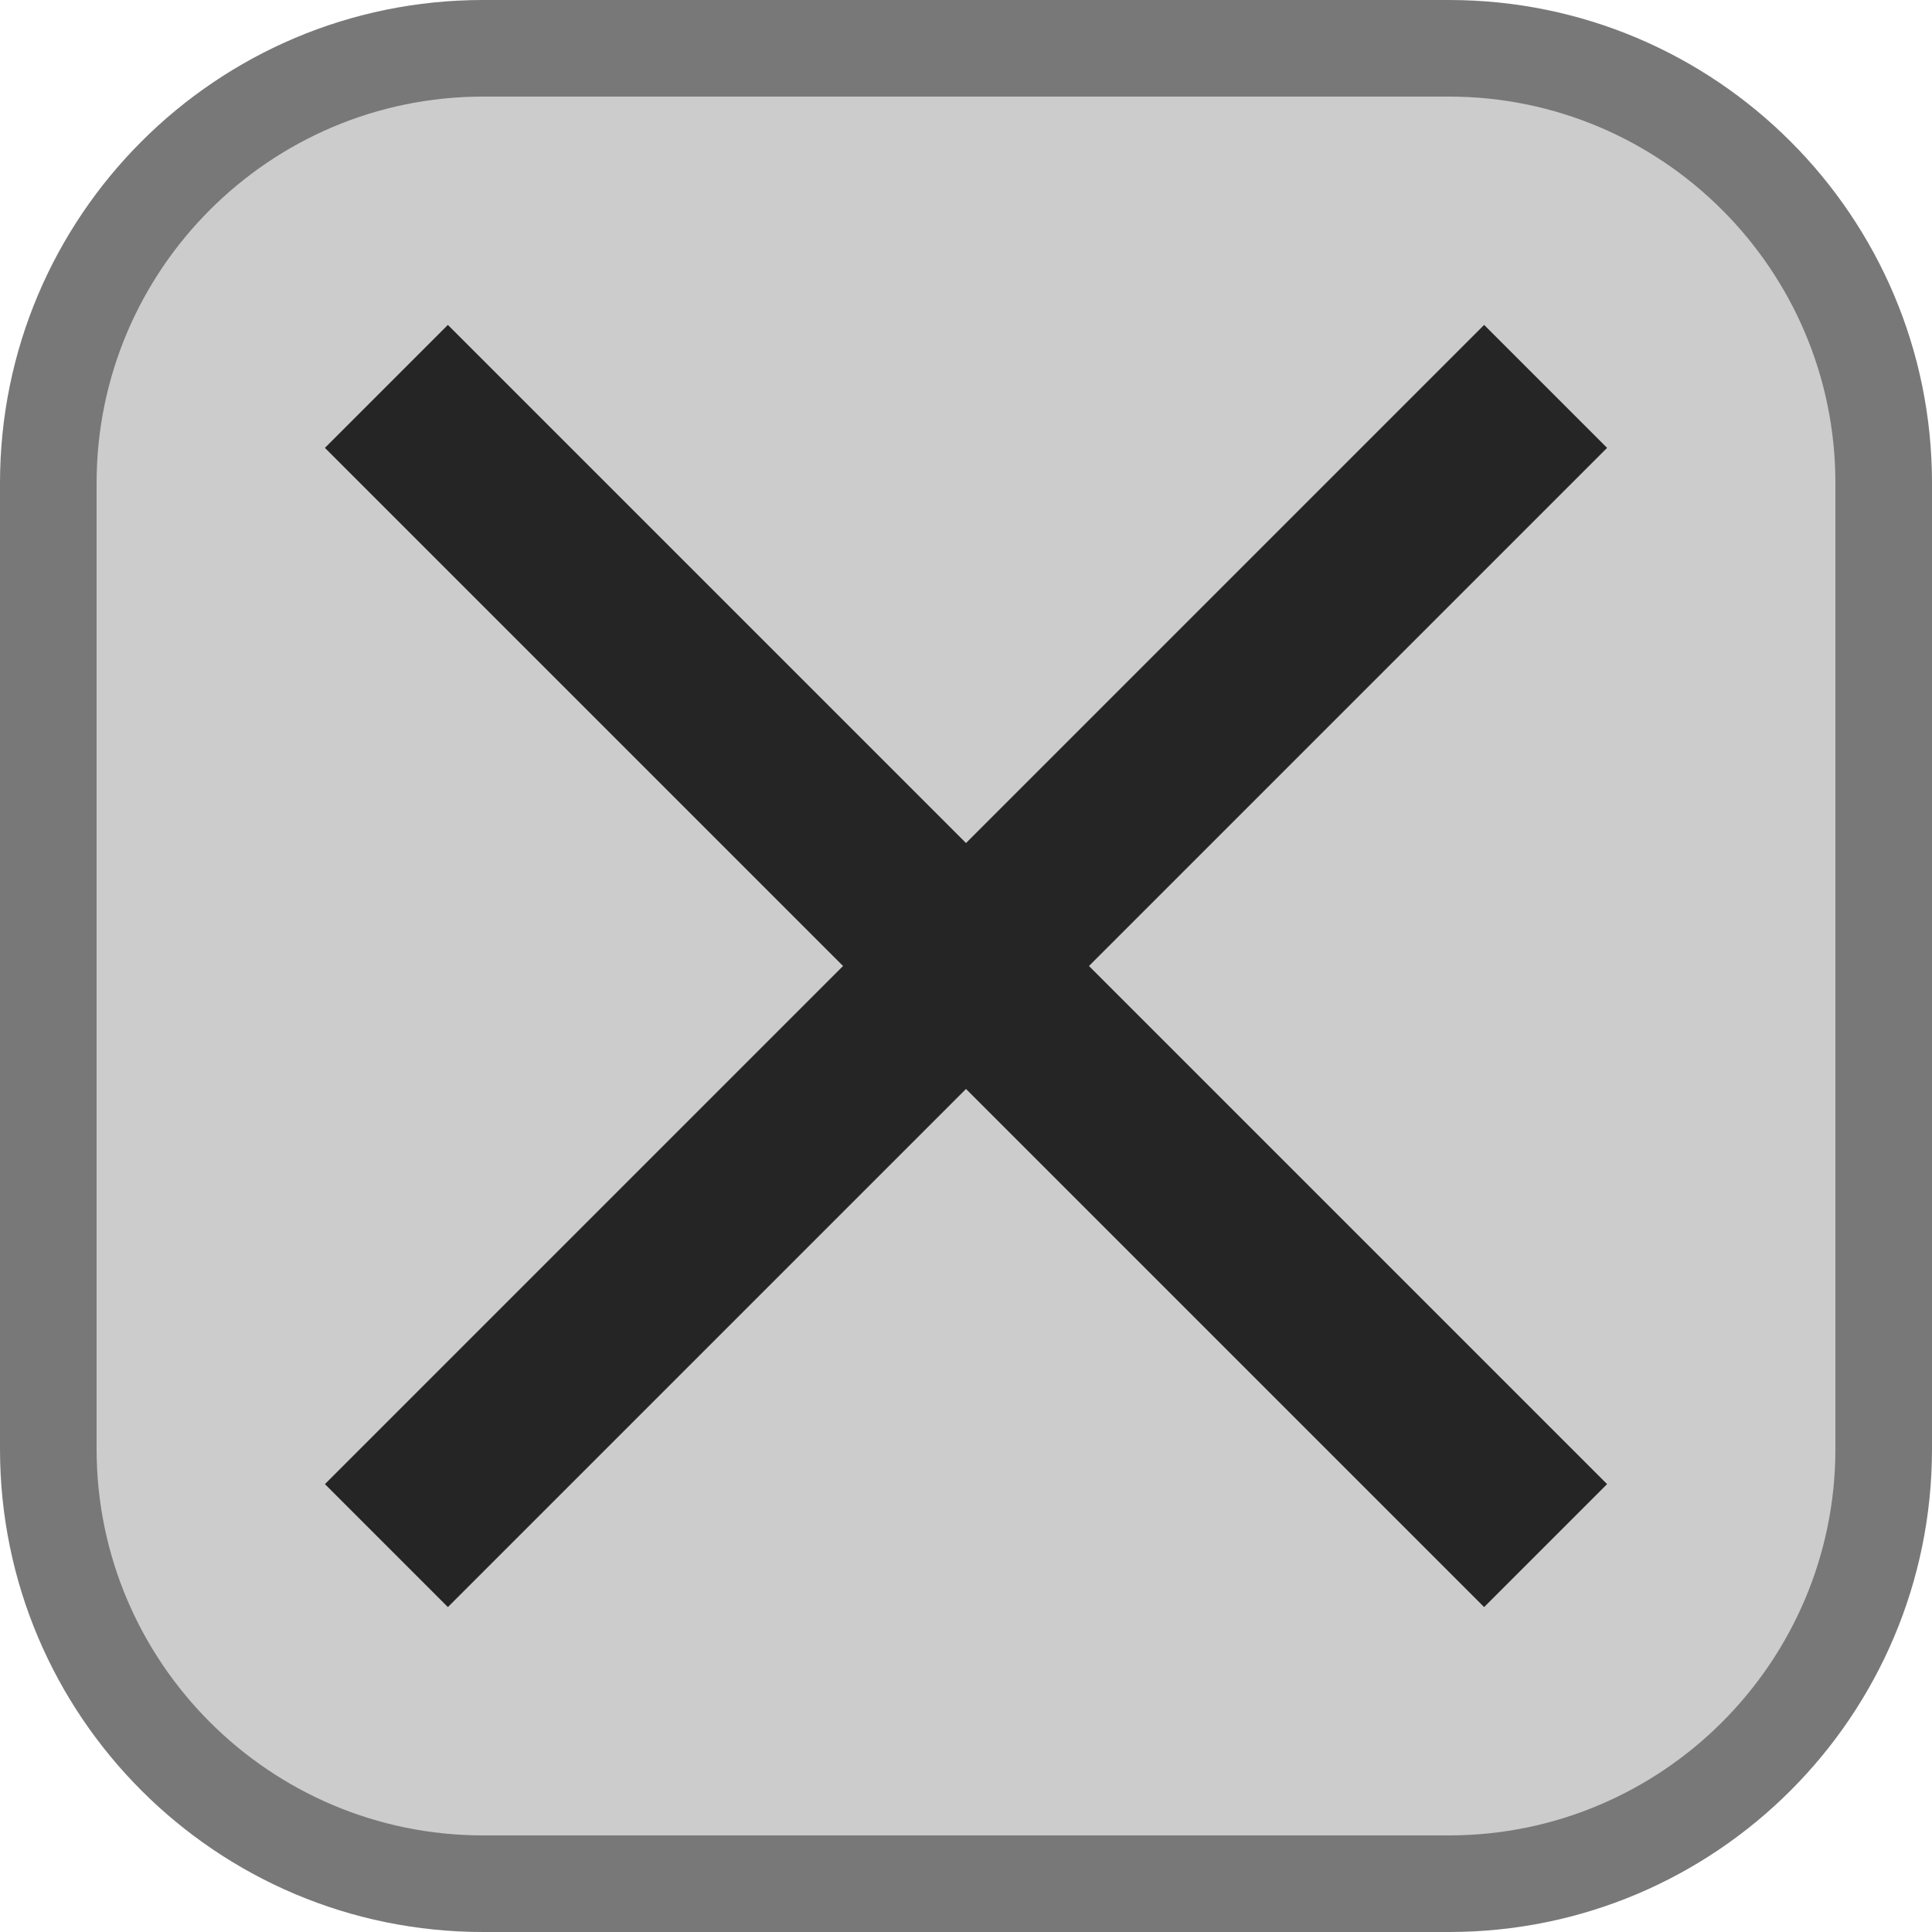
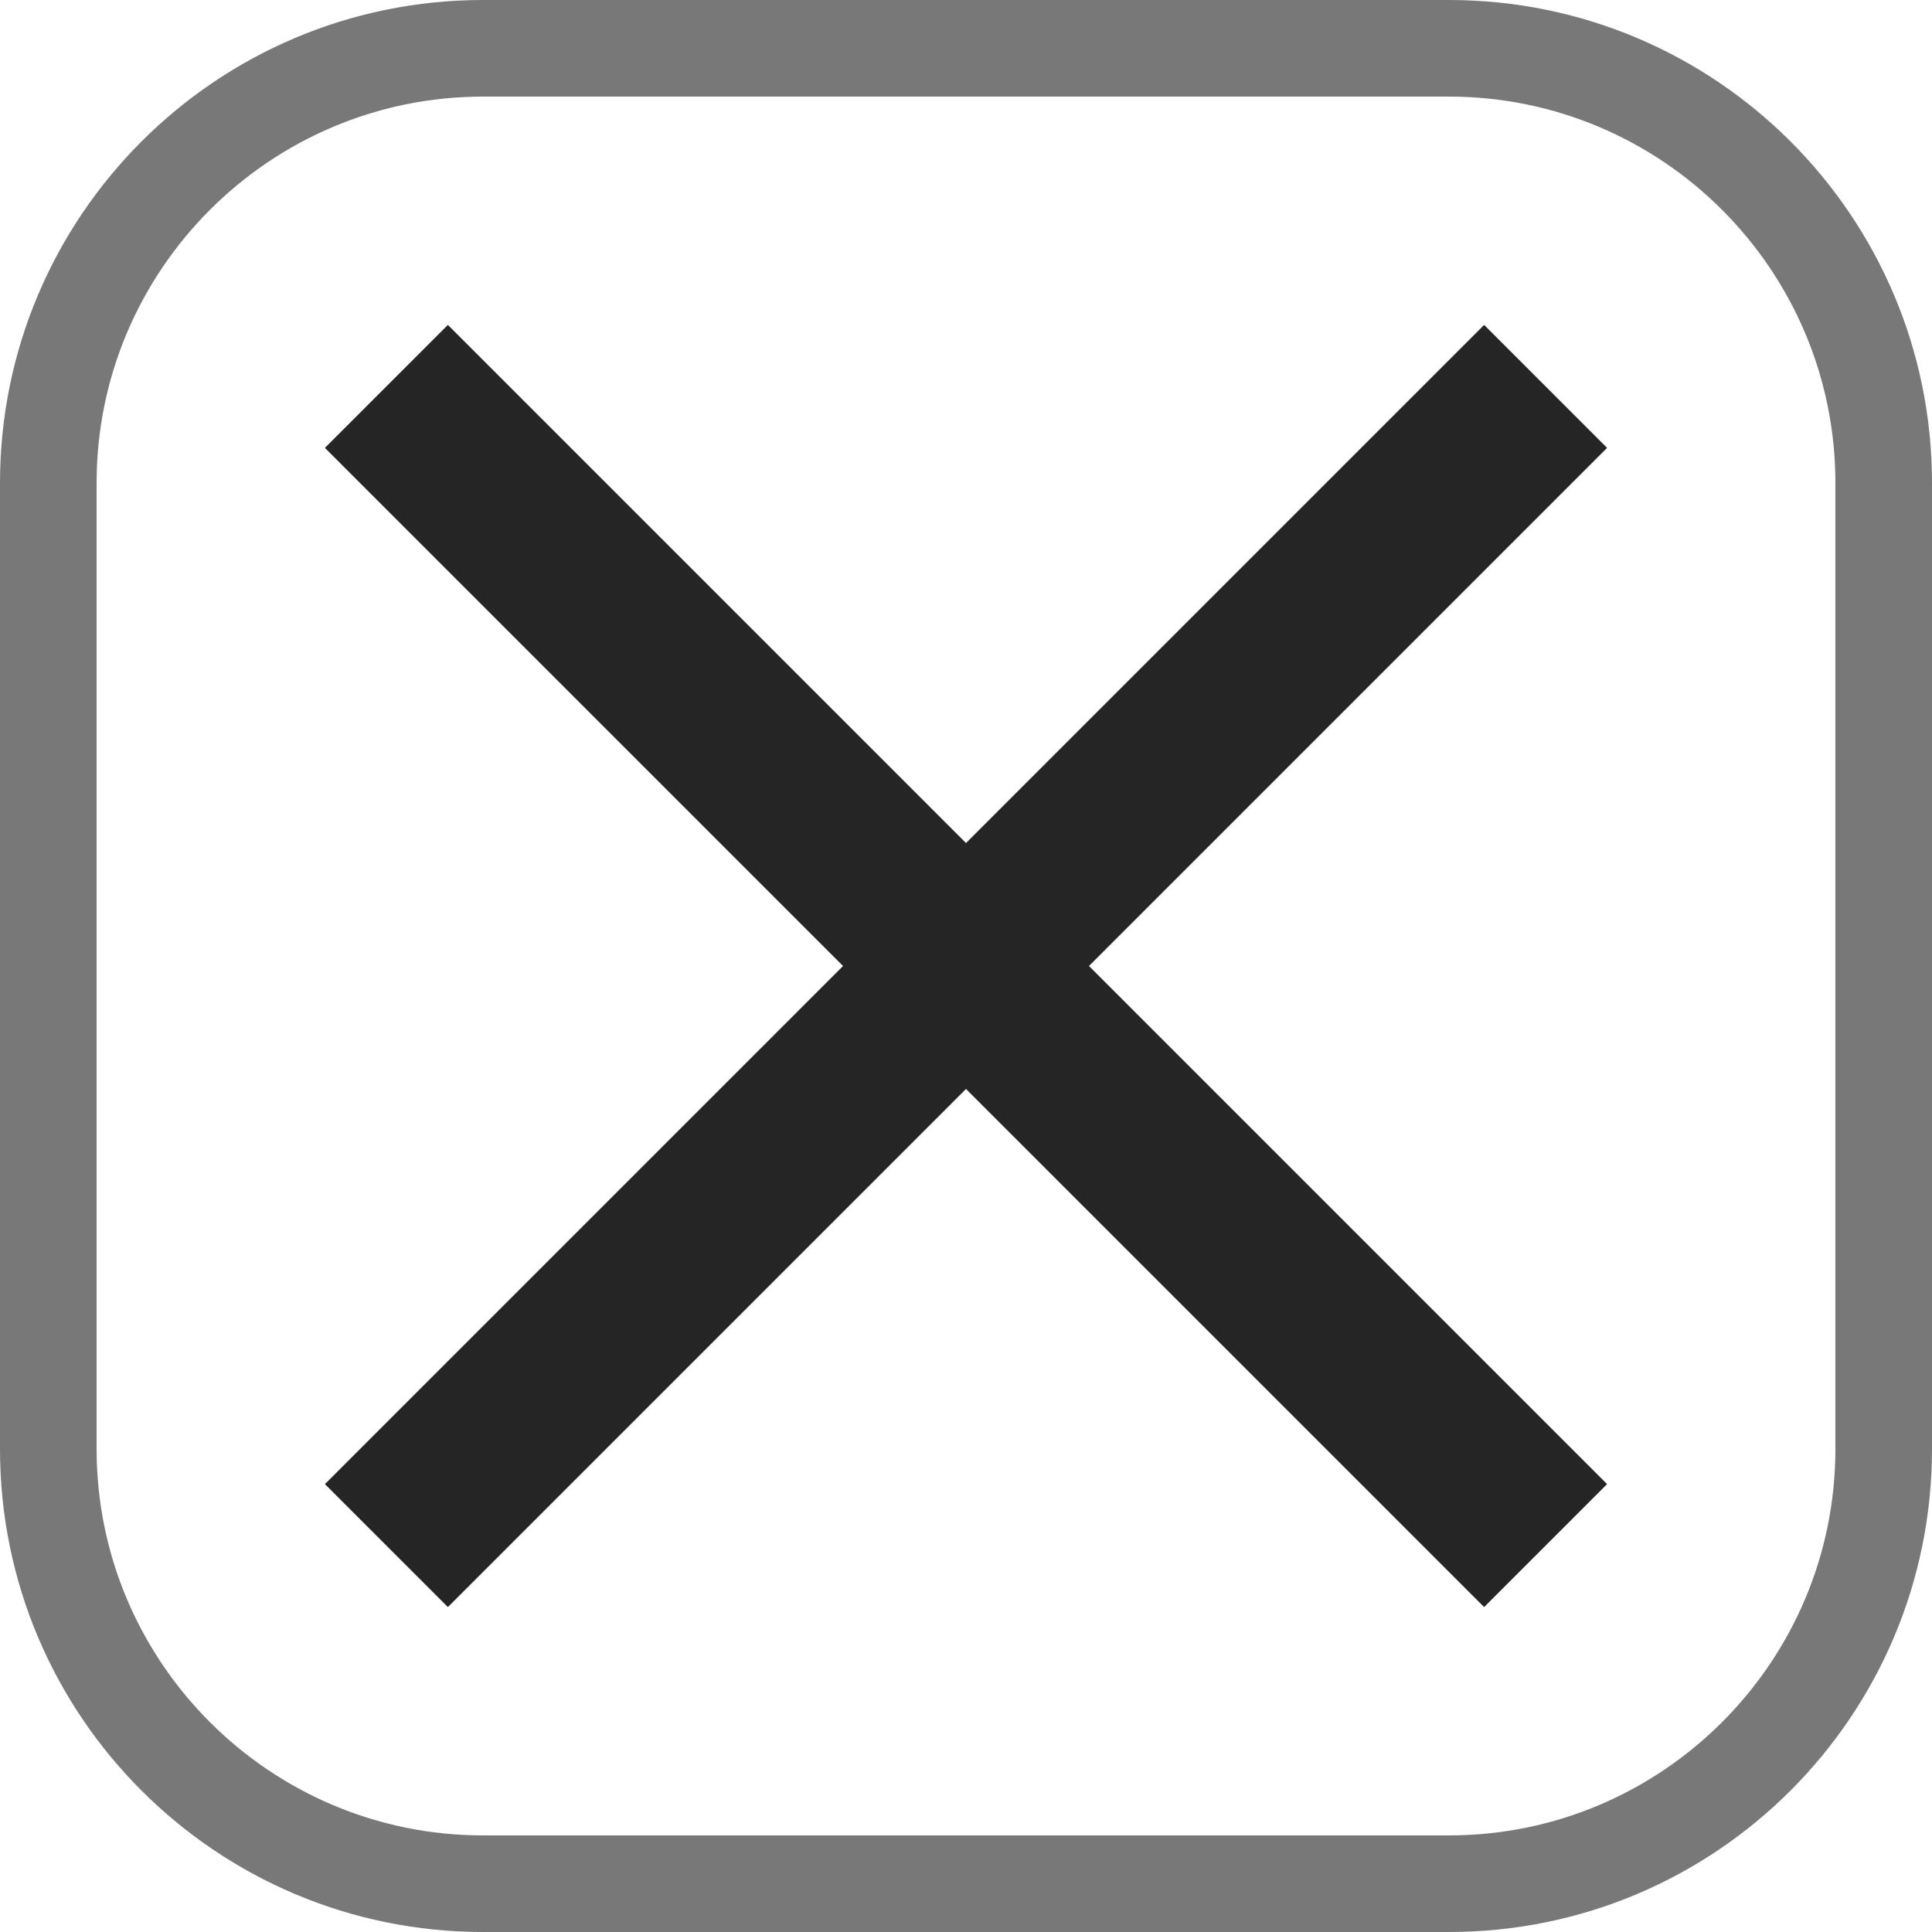
<svg xmlns="http://www.w3.org/2000/svg" version="1.1" id="Layer_1" x="0px" y="0px" width="20px" height="20px" viewBox="0 0 20 20" enable-background="new 0 0 20 20" xml:space="preserve">
  <g>
-     <path fill="#CCCCCC" d="M5,19.5c-2.481,0-4.5-2.019-4.5-4.5V5c0-2.481,2.019-4.5,4.5-4.5h10c2.481,0,4.5,2.019,4.5,4.5v10   c0,2.481-2.019,4.5-4.5,4.5H5z" />
    <path fill="#787878" d="M15,1c2.206,0,4,1.794,4,4v10c0,2.206-1.794,4-4,4H5c-2.206,0-4-1.794-4-4V5c0-2.206,1.794-4,4-4H15 M15,0   H5C2.239,0,0,2.239,0,5v10c0,2.762,2.239,5,5,5h10c2.762,0,5-2.238,5-5V5C20,2.239,17.762,0,15,0L15,0z" />
  </g>
  <line fill="none" stroke="#252525" stroke-width="1.8" stroke-miterlimit="10" x1="4" y1="4" x2="16" y2="16" />
  <line fill="none" stroke="#252525" stroke-width="1.8" stroke-miterlimit="10" x1="16" y1="4" x2="4" y2="16" />
</svg>